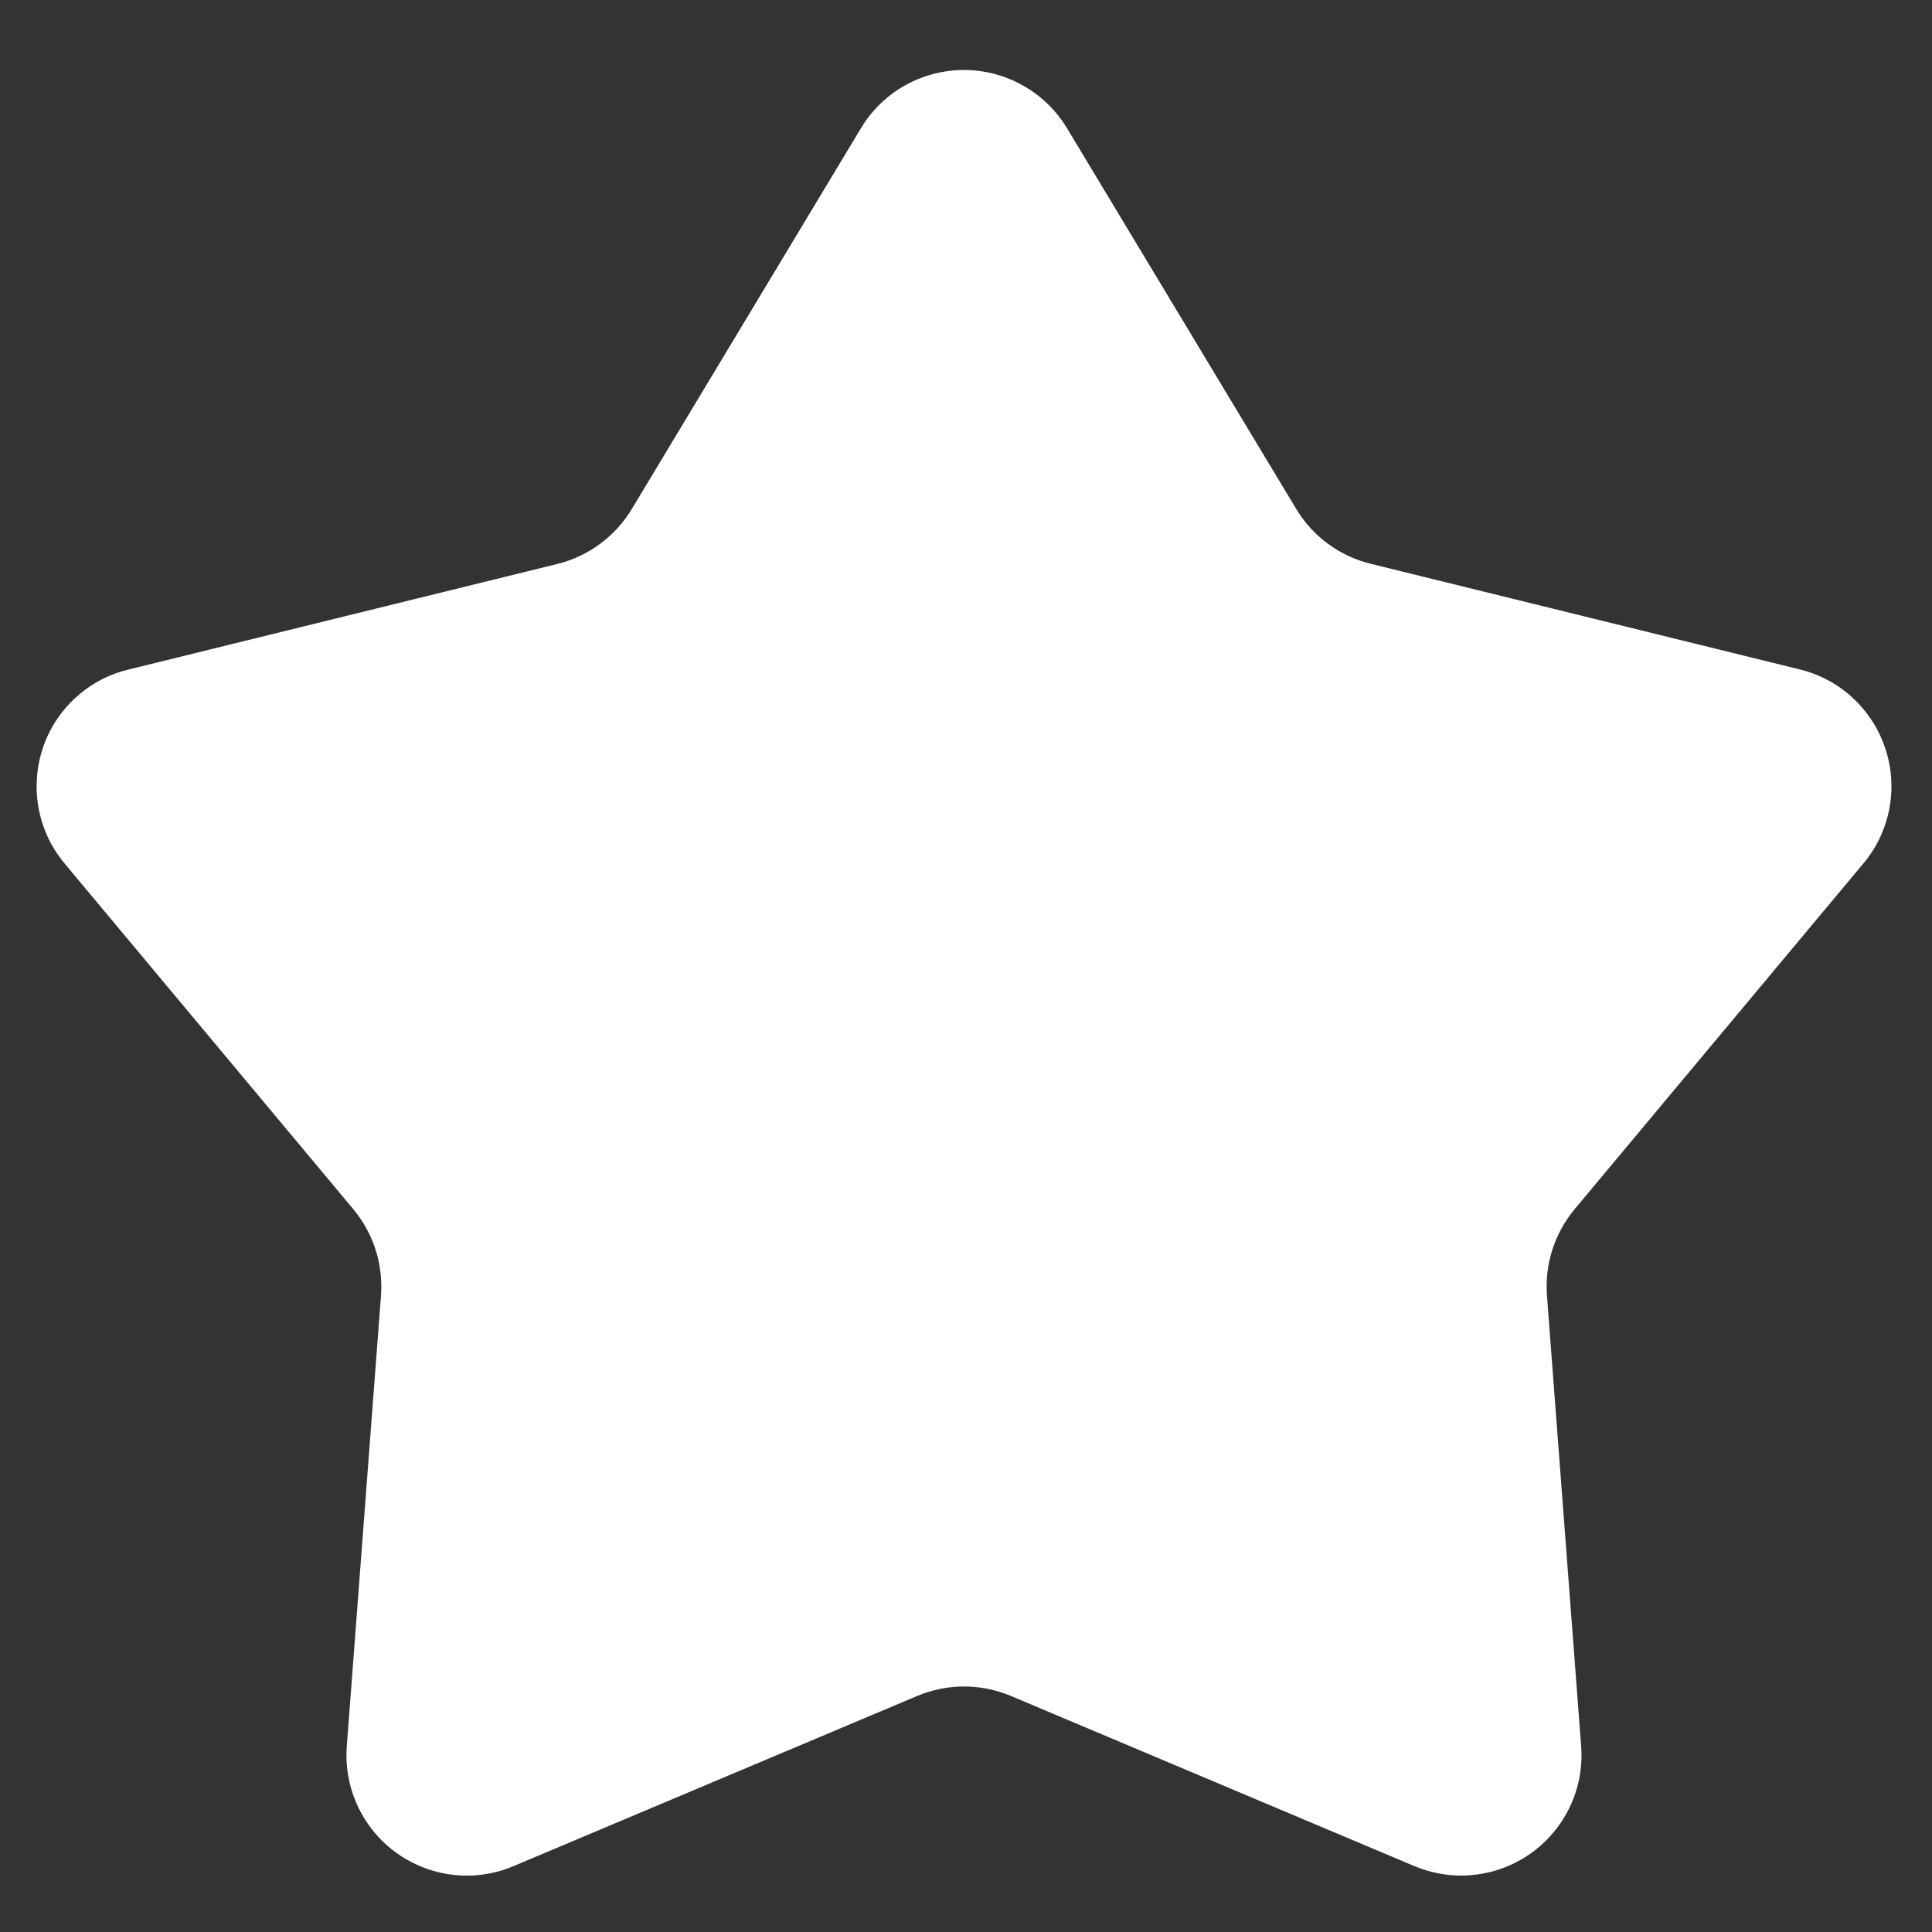
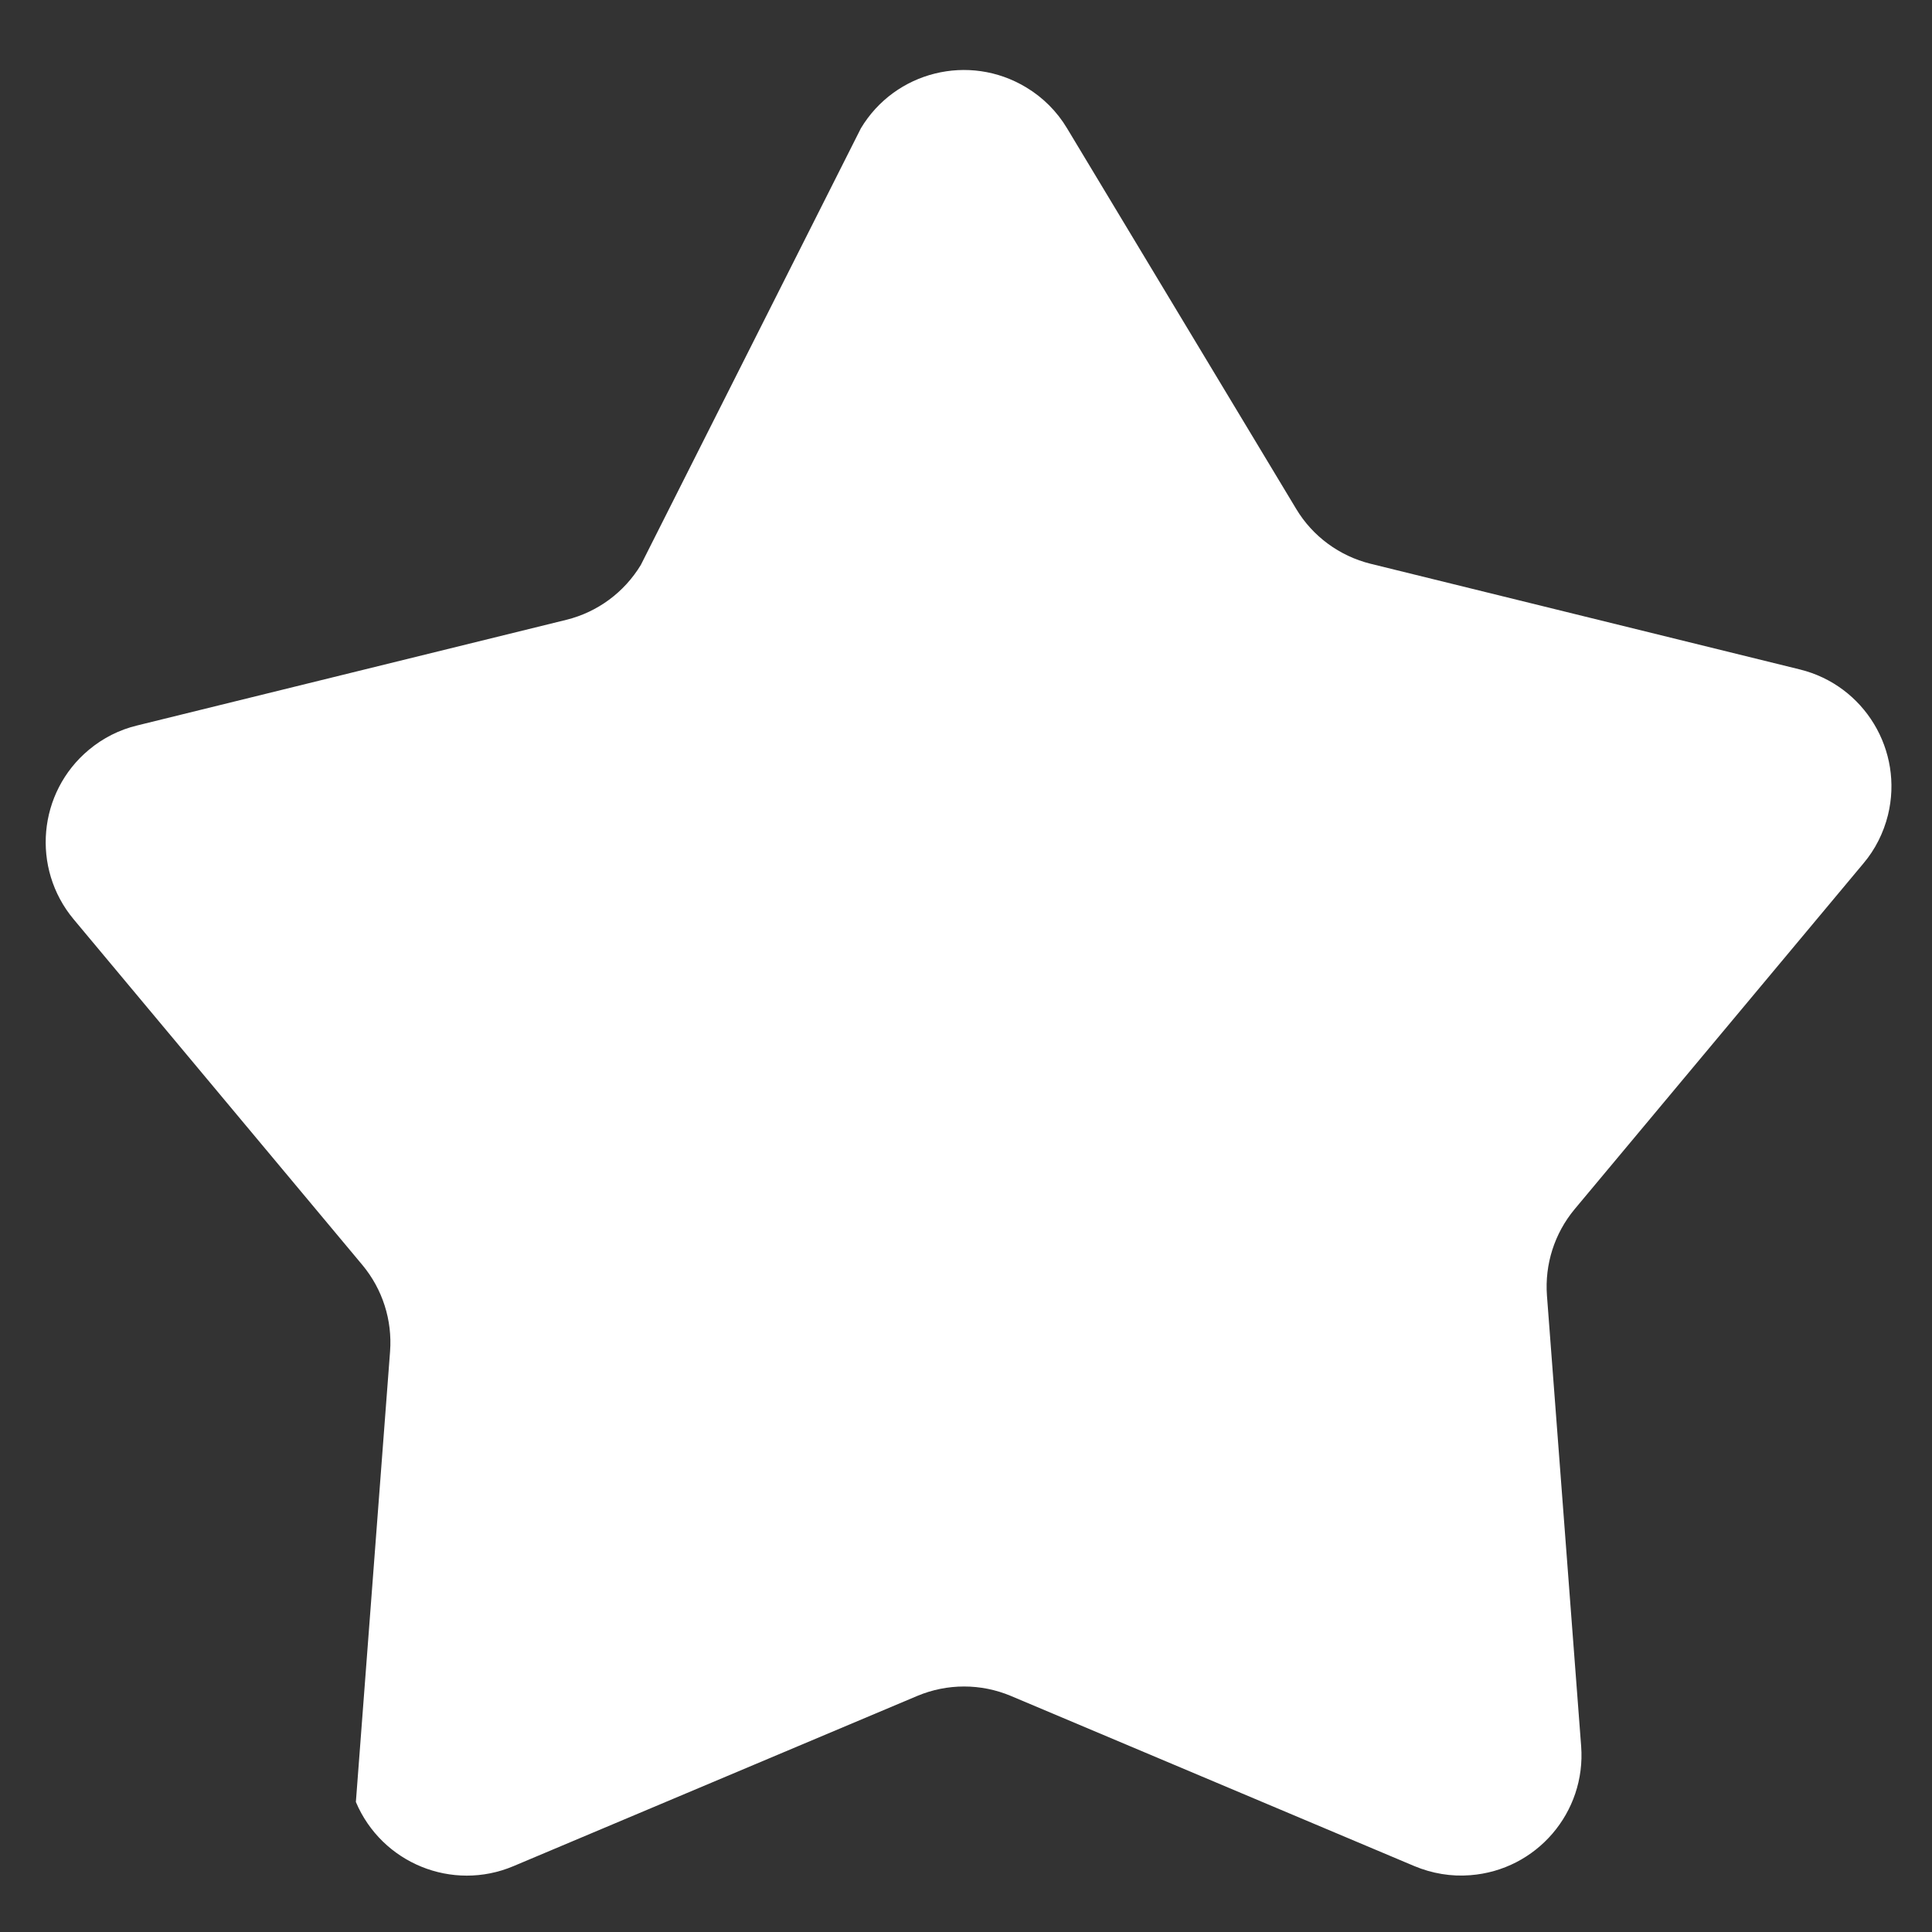
<svg xmlns="http://www.w3.org/2000/svg" version="1.1" id="Layer_1" x="0px" y="0px" viewBox="0 0 1000 1000" style="enable-background:new 0 0 1000 1000;" xml:space="preserve">
  <rect x="0" y="0" width="1000" height="1000" fill="#333333" stroke="none" />
  <style type="text/css">
	.st0{fill:#FFFFFF;}
</style>
-   <path id="Poligono_2" class="st0" d="M445.6,66.4c17.7-29.5,56-39,85.5-21.2c8.7,5.2,16,12.5,21.2,21.2l118.6,197  c8.5,14.2,22.4,24.4,38.5,28.4l222.2,54.7c33.4,8.2,53.8,42,45.6,75.4c-2.3,9.2-6.6,17.8-12.7,25L815,625.9  c-10.4,12.5-15.5,28.5-14.3,44.7l17.7,233.2c2.6,34.3-23.1,64.2-57.4,66.8c-9.9,0.8-19.8-0.9-28.9-4.7l-208.9-88.1  c-15.5-6.5-32.9-6.5-48.4,0l-209,88.1c-31.7,13.4-68.2-1.5-81.6-33.2c-3.8-9.1-5.5-19-4.7-28.9l17.7-233.2  c1.2-16.2-3.9-32.2-14.3-44.7l-149.5-179c-22-26.4-18.5-65.7,7.9-87.7c7.3-6.1,15.8-10.4,25-12.6l222.2-54.7  c16.1-4,29.9-14.2,38.5-28.4L445.6,66.4z" />
+   <path id="Poligono_2" class="st0" d="M445.6,66.4c17.7-29.5,56-39,85.5-21.2c8.7,5.2,16,12.5,21.2,21.2l118.6,197  c8.5,14.2,22.4,24.4,38.5,28.4l222.2,54.7c33.4,8.2,53.8,42,45.6,75.4c-2.3,9.2-6.6,17.8-12.7,25L815,625.9  c-10.4,12.5-15.5,28.5-14.3,44.7l17.7,233.2c2.6,34.3-23.1,64.2-57.4,66.8c-9.9,0.8-19.8-0.9-28.9-4.7l-208.9-88.1  c-15.5-6.5-32.9-6.5-48.4,0l-209,88.1c-31.7,13.4-68.2-1.5-81.6-33.2l17.7-233.2  c1.2-16.2-3.9-32.2-14.3-44.7l-149.5-179c-22-26.4-18.5-65.7,7.9-87.7c7.3-6.1,15.8-10.4,25-12.6l222.2-54.7  c16.1-4,29.9-14.2,38.5-28.4L445.6,66.4z" />
</svg>